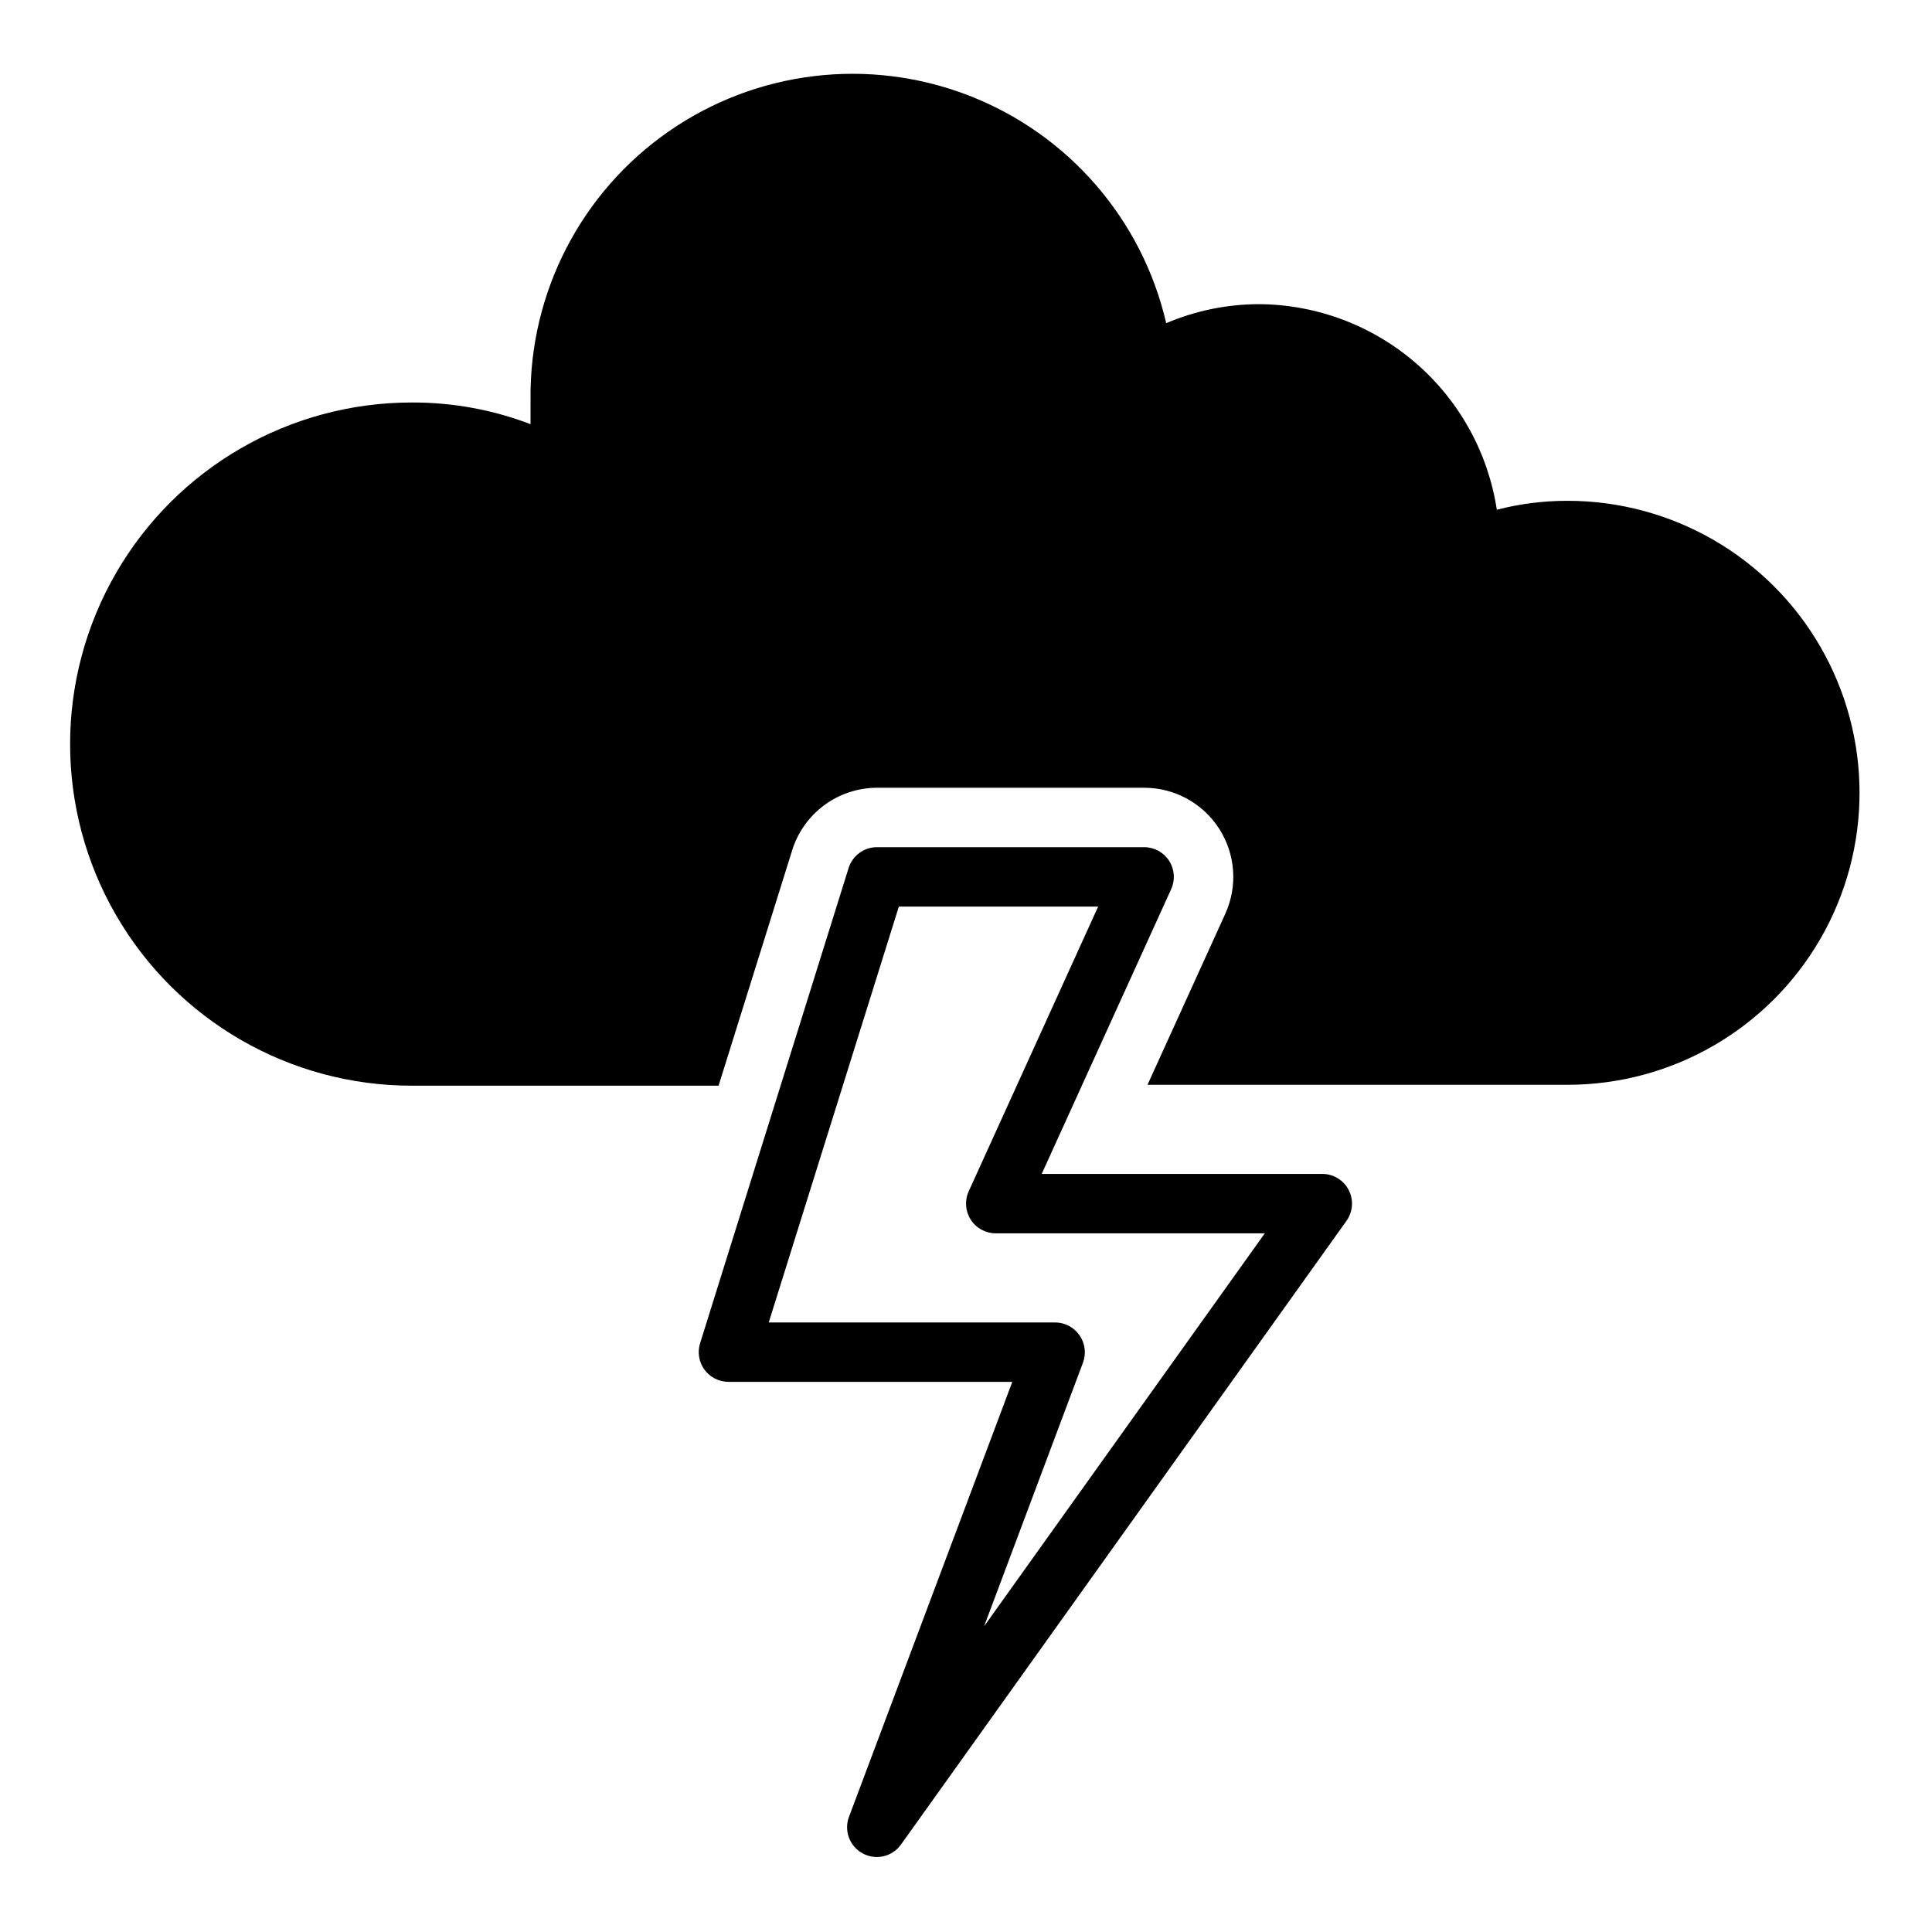
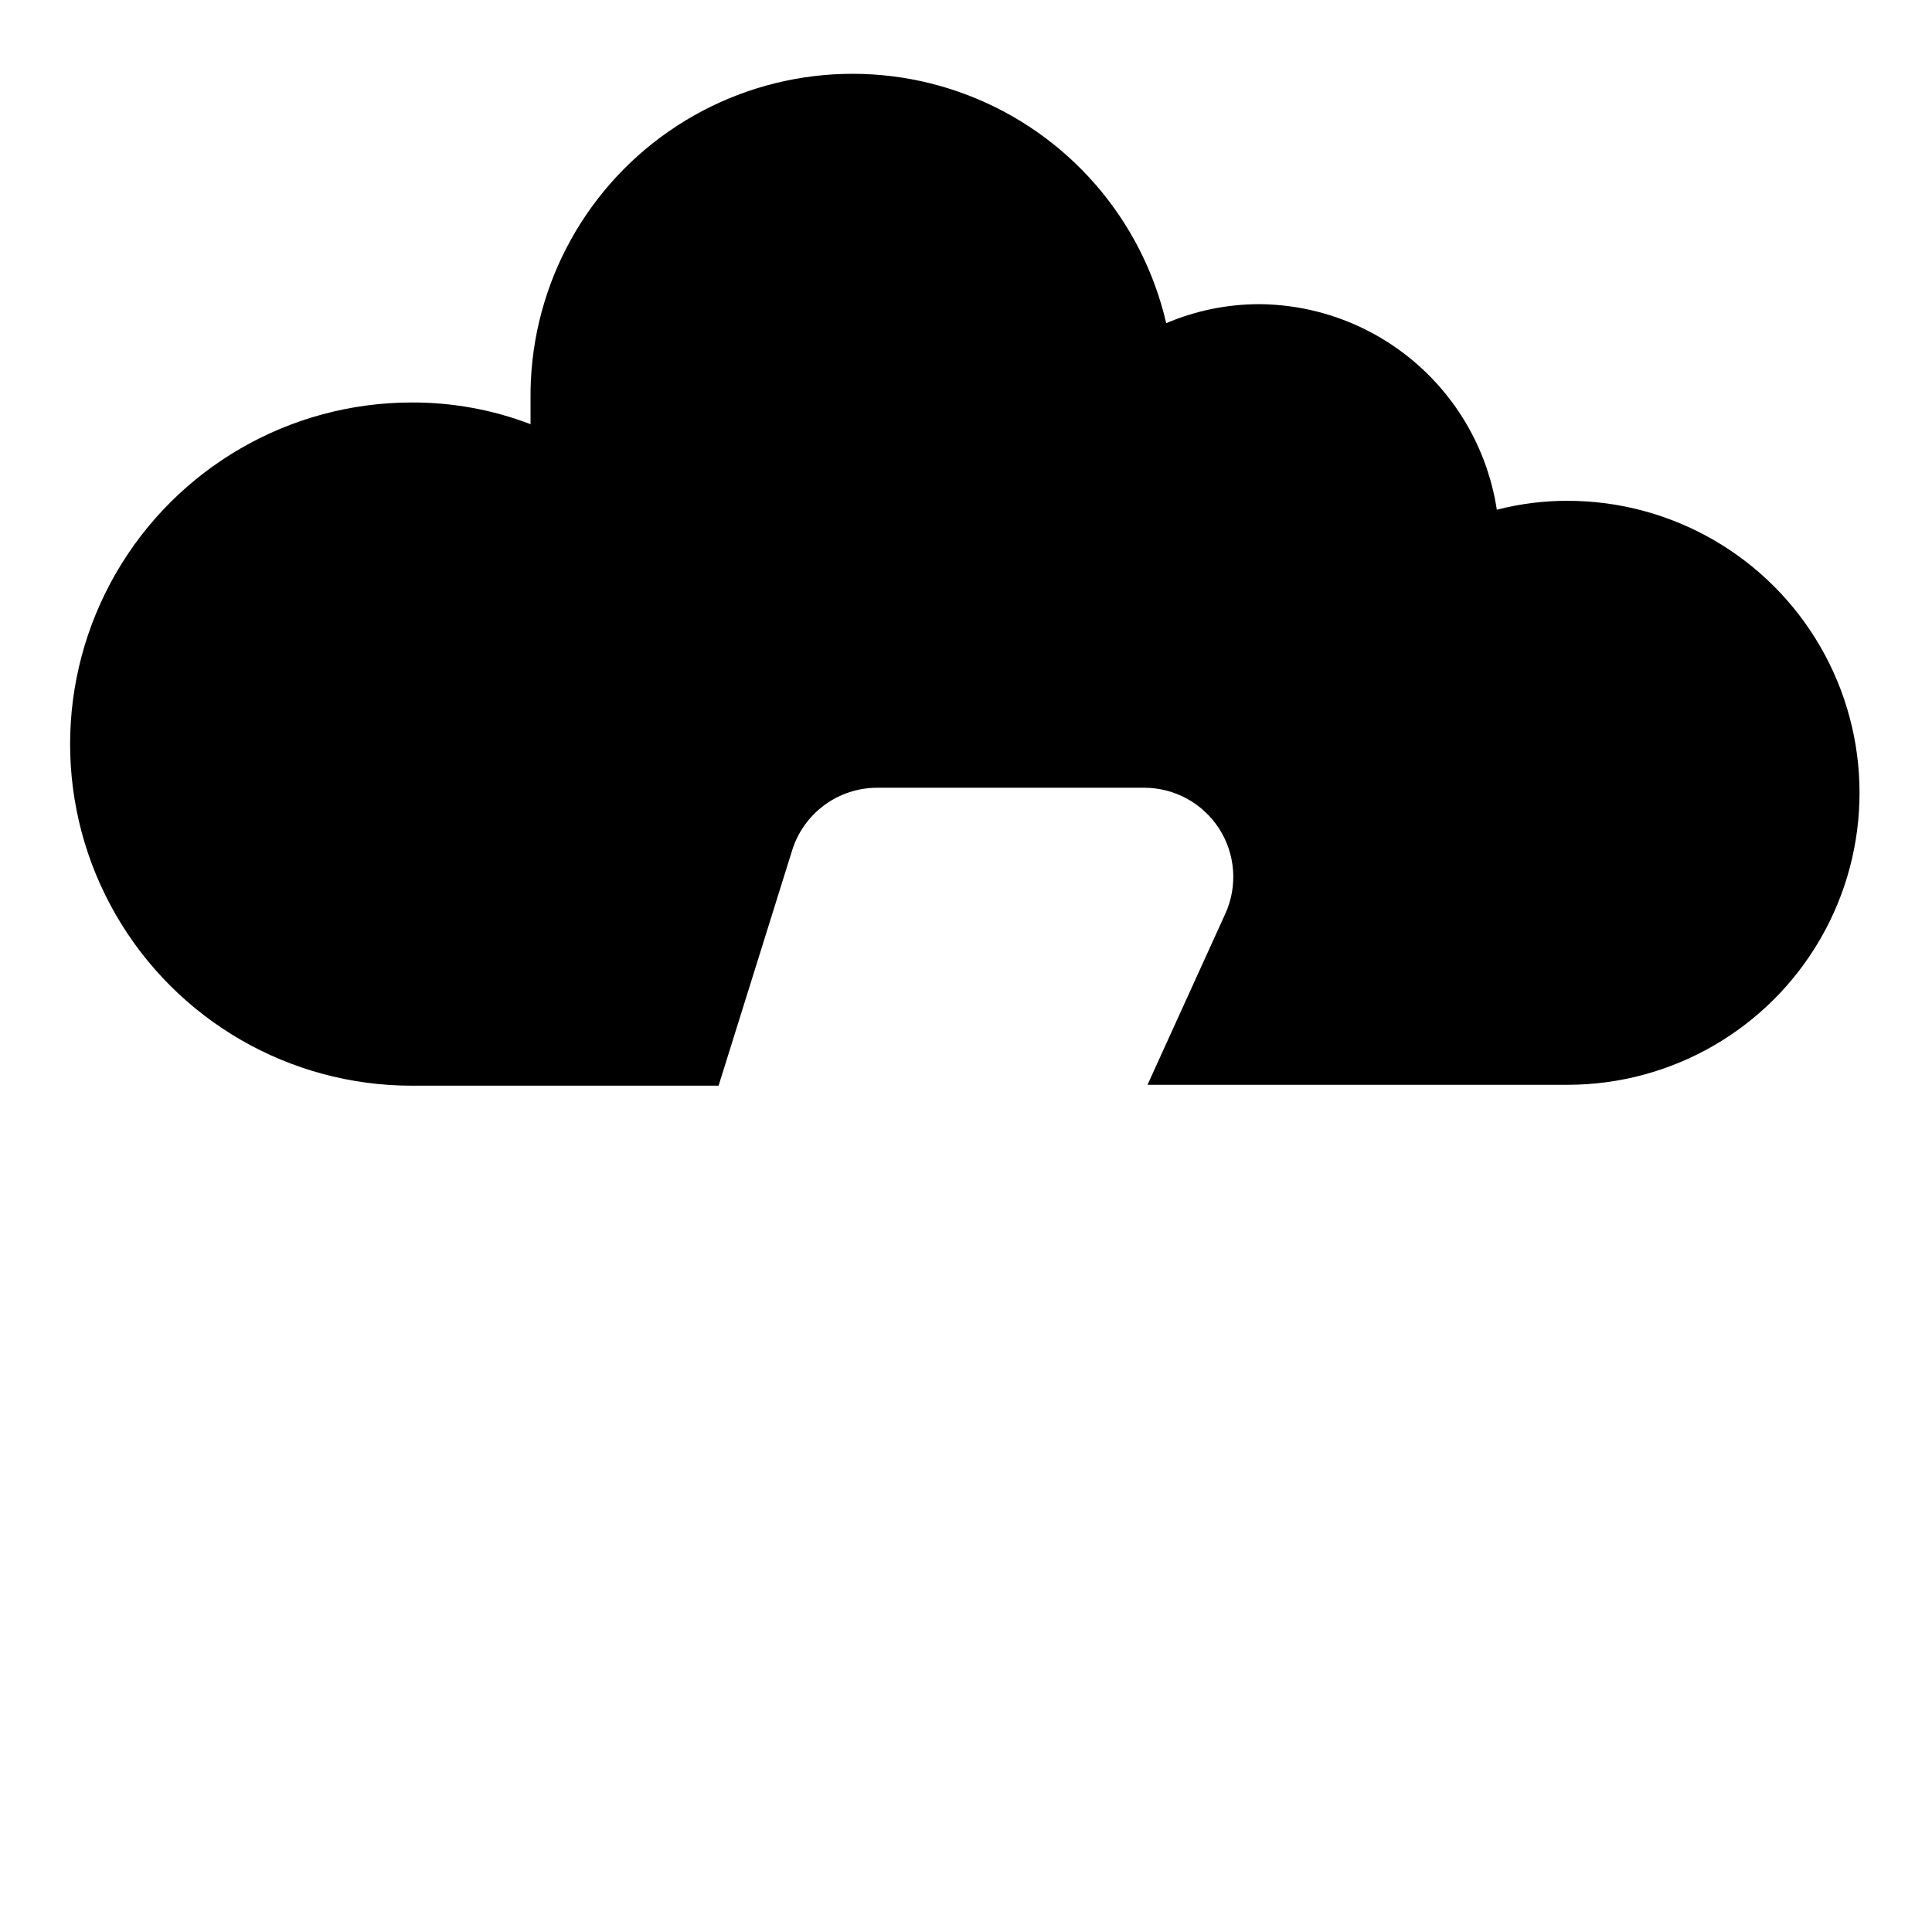
<svg xmlns="http://www.w3.org/2000/svg" fill="#000000" width="800px" height="800px" version="1.1" viewBox="144 144 512 512">
  <g>
    <path d="m559.41 276.72c-6.32-0.012-12.613 0.785-18.734 2.363-2.305-15.09-9.91-28.859-21.449-38.844-11.543-9.984-26.266-15.527-41.527-15.633-8.469 0.008-16.848 1.719-24.641 5.039-6.383-27.574-26.02-50.188-52.426-60.371-26.41-10.184-56.145-6.613-79.391 9.531-23.246 16.148-36.973 42.77-36.645 71.07v6.535c-10.051-3.84-20.727-5.789-31.488-5.746-32.34 0-62.227 17.254-78.398 45.262-16.172 28.012-16.172 62.52 0 90.527 16.172 28.012 46.059 45.266 78.398 45.266h81.32l19.445-62.188h-0.004c1.465-4.836 4.445-9.074 8.496-12.094 4.055-3.019 8.965-4.656 14.02-4.676h70.848c8.023 0.004 15.5 4.086 19.844 10.832s4.965 15.238 1.648 22.547l-20.625 45.344h111.31c27.648 0 53.191-14.75 67.016-38.691s13.824-53.441 0-77.383c-13.824-23.941-39.367-38.691-67.016-38.691z" />
-     <path d="m372.68 635.21c3.477 1.84 7.777 0.832 10.074-2.363l118.08-165.31c1.703-2.394 1.934-5.539 0.594-8.156-1.344-2.617-4.031-4.266-6.973-4.281h-74.391l34.32-75.492h0.004c1.09-2.426 0.883-5.238-0.551-7.477-1.445-2.254-3.938-3.617-6.613-3.621h-70.848c-3.426 0.012-6.449 2.242-7.481 5.508l-39.359 125.95c-0.75 2.387-0.32 4.988 1.156 7.008 1.473 2.019 3.82 3.215 6.324 3.227h75.258l-43.297 115.32c-1.367 3.699 0.215 7.836 3.699 9.684zm58.332-130.12c0.891-2.422 0.539-5.129-0.945-7.242-1.469-2.117-3.879-3.379-6.457-3.387h-75.887l34.48-110.21h52.82l-34.32 75.492c-1.09 2.426-0.883 5.238 0.551 7.481 1.445 2.25 3.938 3.617 6.613 3.621h71.32l-74.391 104.14z" />
  </g>
</svg>